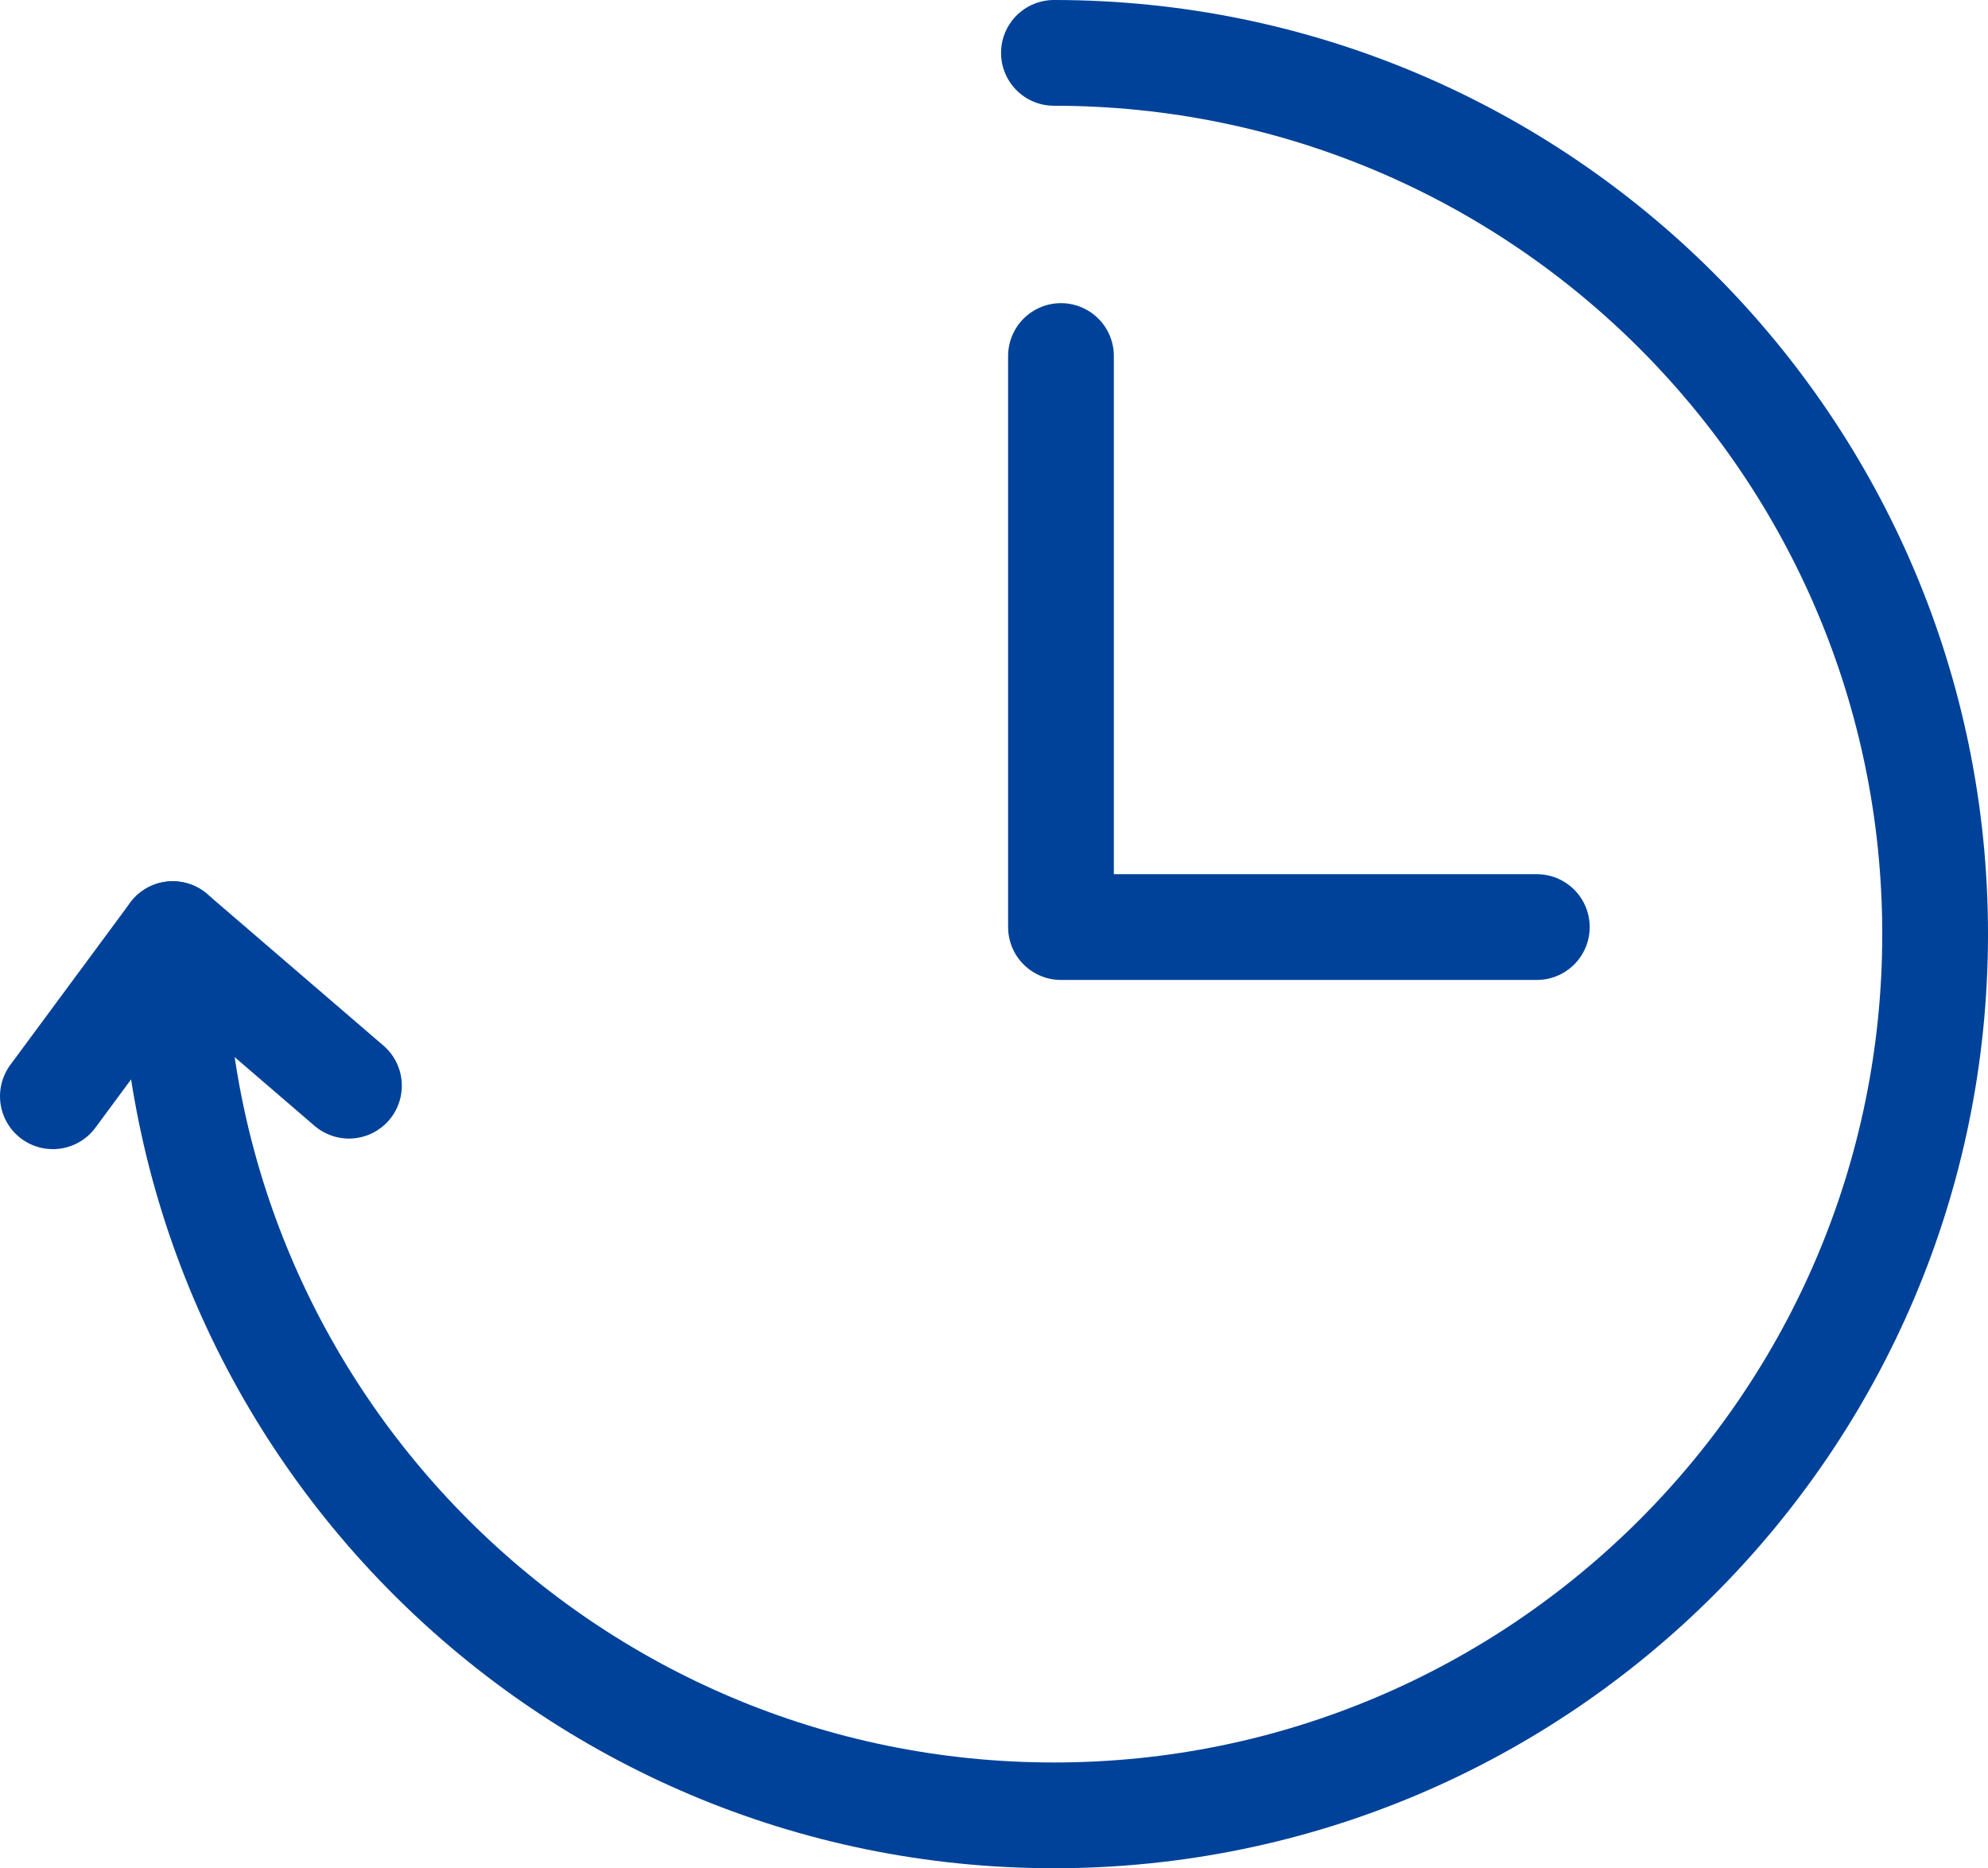
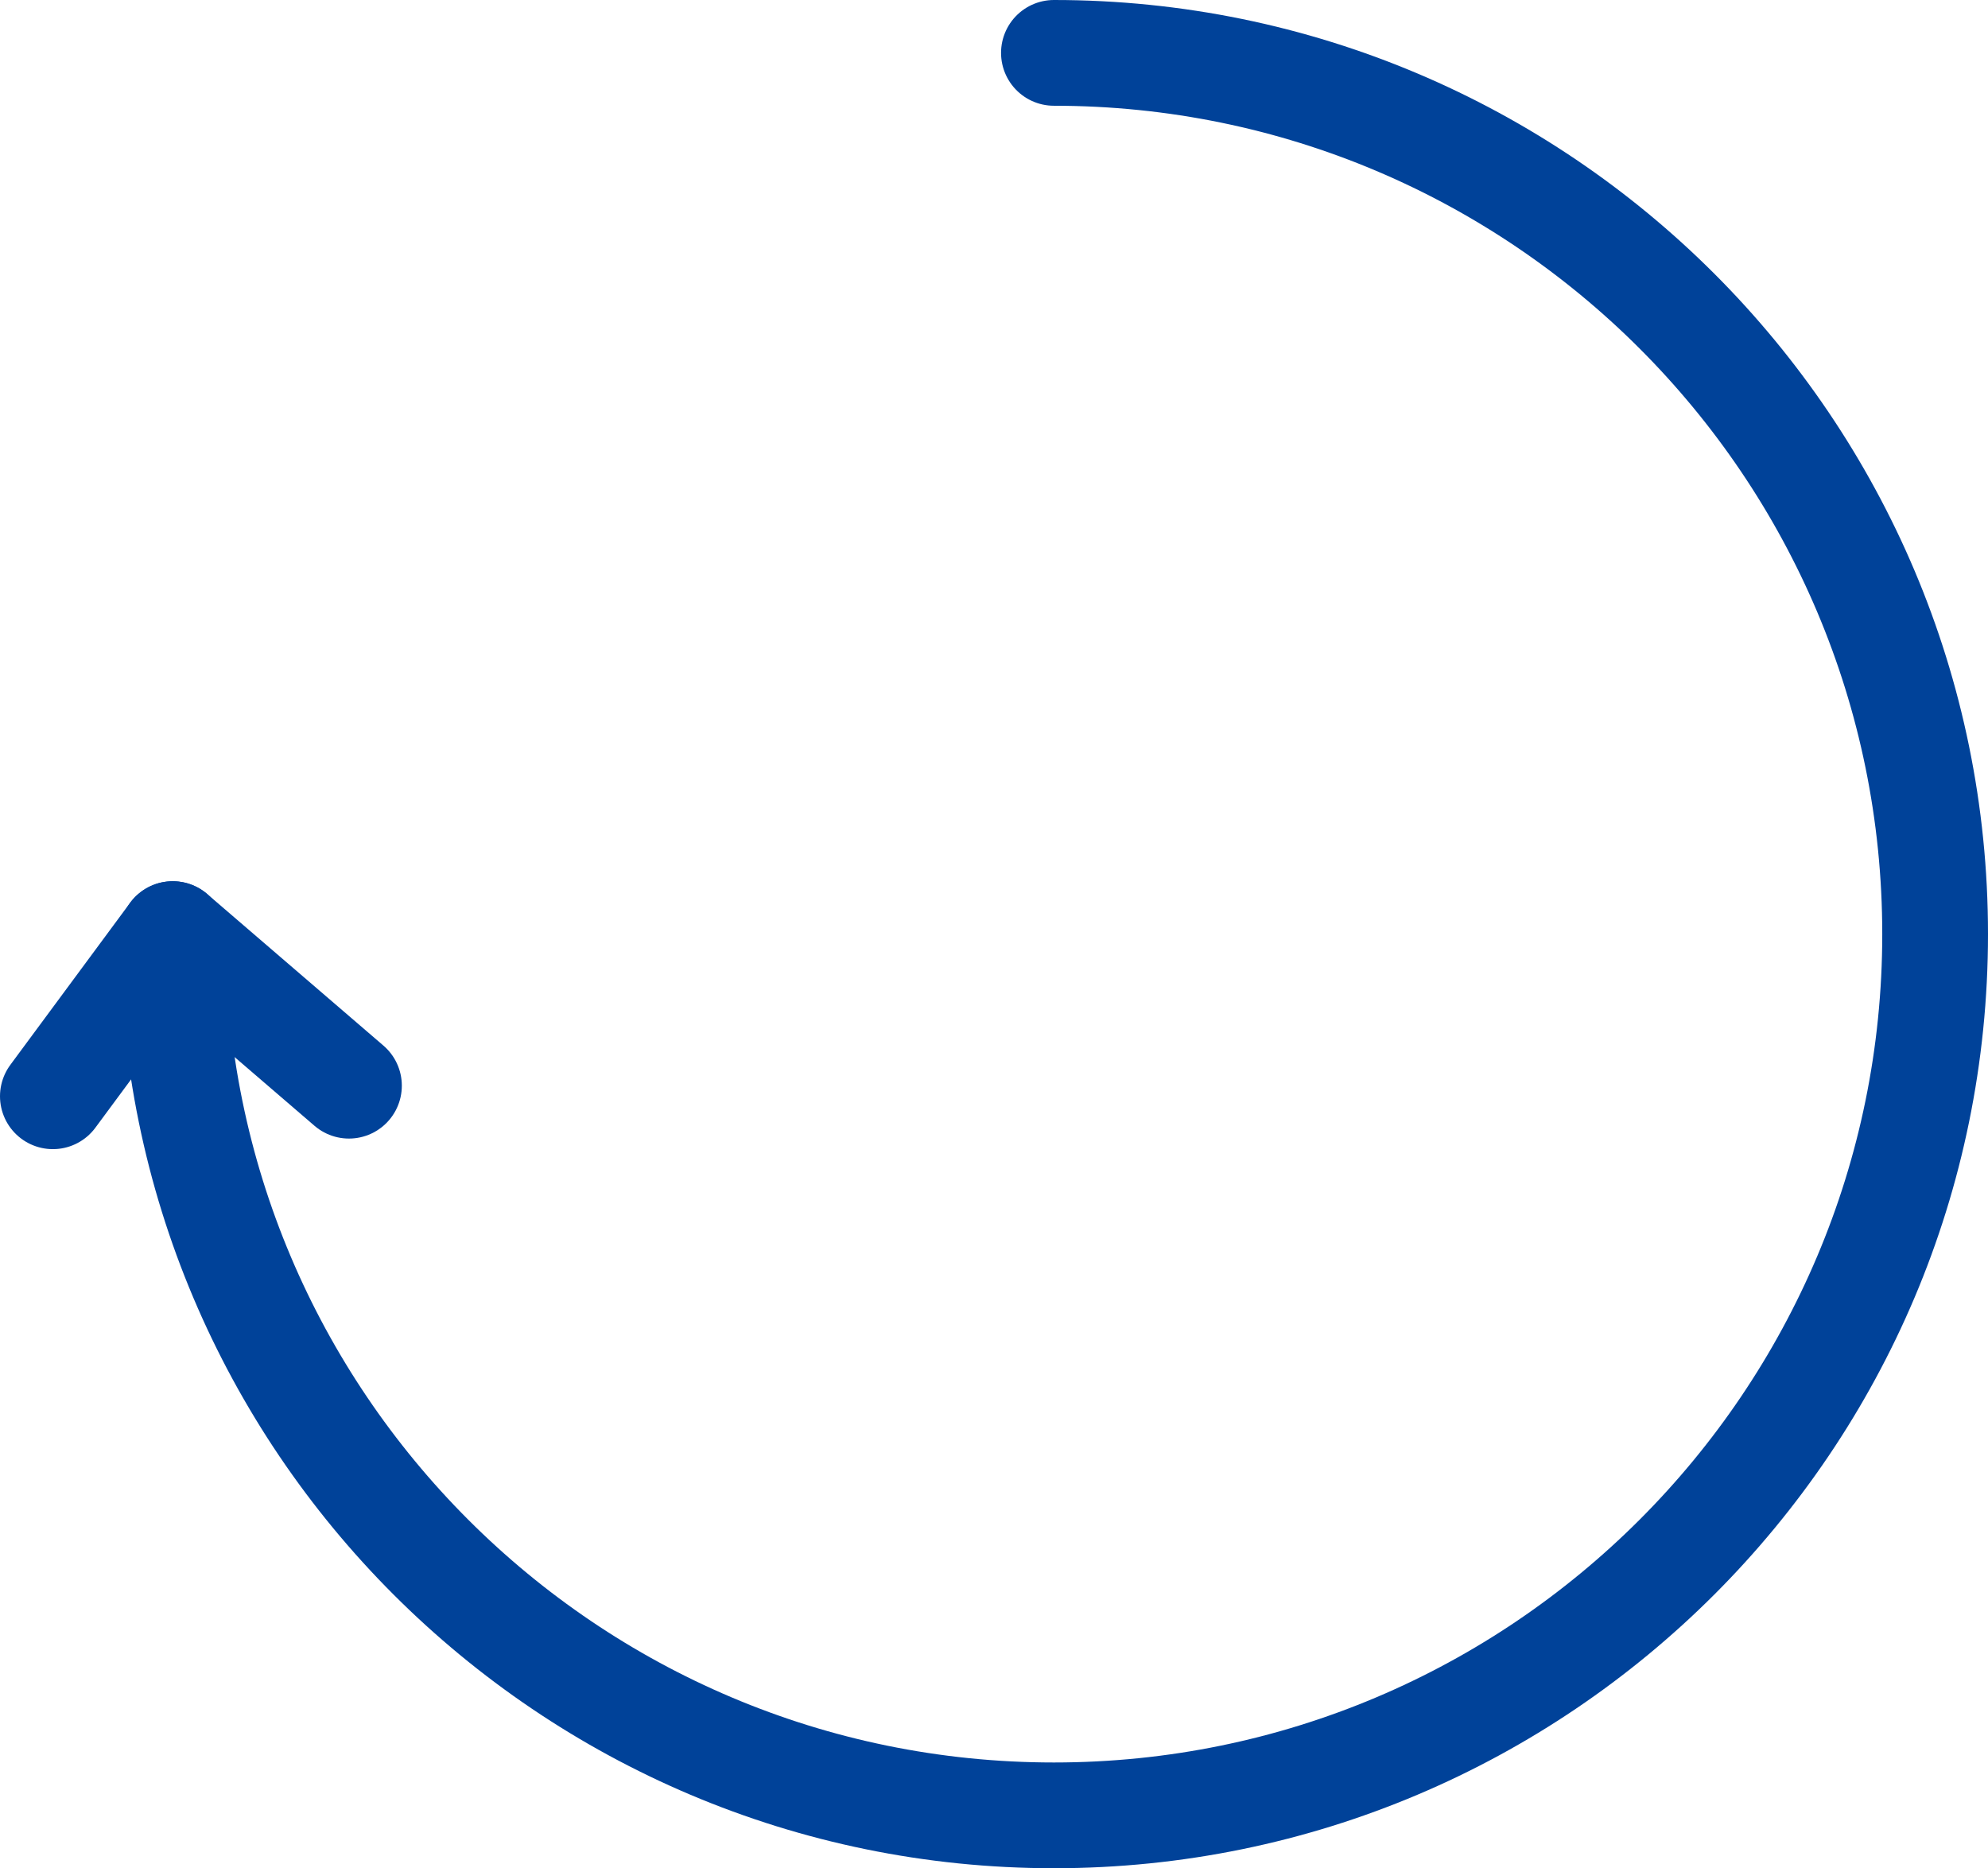
<svg xmlns="http://www.w3.org/2000/svg" width="56.4" height="53" version="1.1" viewBox="0 0 56.4 53">
  <defs>
    <style>
      .cls-1 {
        fill: none;
        stroke: #004299;
        stroke-linecap: round;
        stroke-linejoin: round;
        stroke-width: 3px;
      }
    </style>
  </defs>
  <g>
    <g id="_레이어_1" data-name="레이어_1">
      <g>
-         <polyline class="cls-1" points="30.1 10.1 30.1 26.3 30.1 26.3 30.1 26.3 43.6 26.3" />
        <path class="cls-1" d="M29.9,1.5c13.8,0,25,11.2,25,25s-11.2,25-25,25S4.9,40.3,4.9,26.5l-3.4,4.6" />
        <line class="cls-1" x1="9.9" y1="30.8" x2="4.9" y2="26.5" />
      </g>
    </g>
  </g>
</svg>